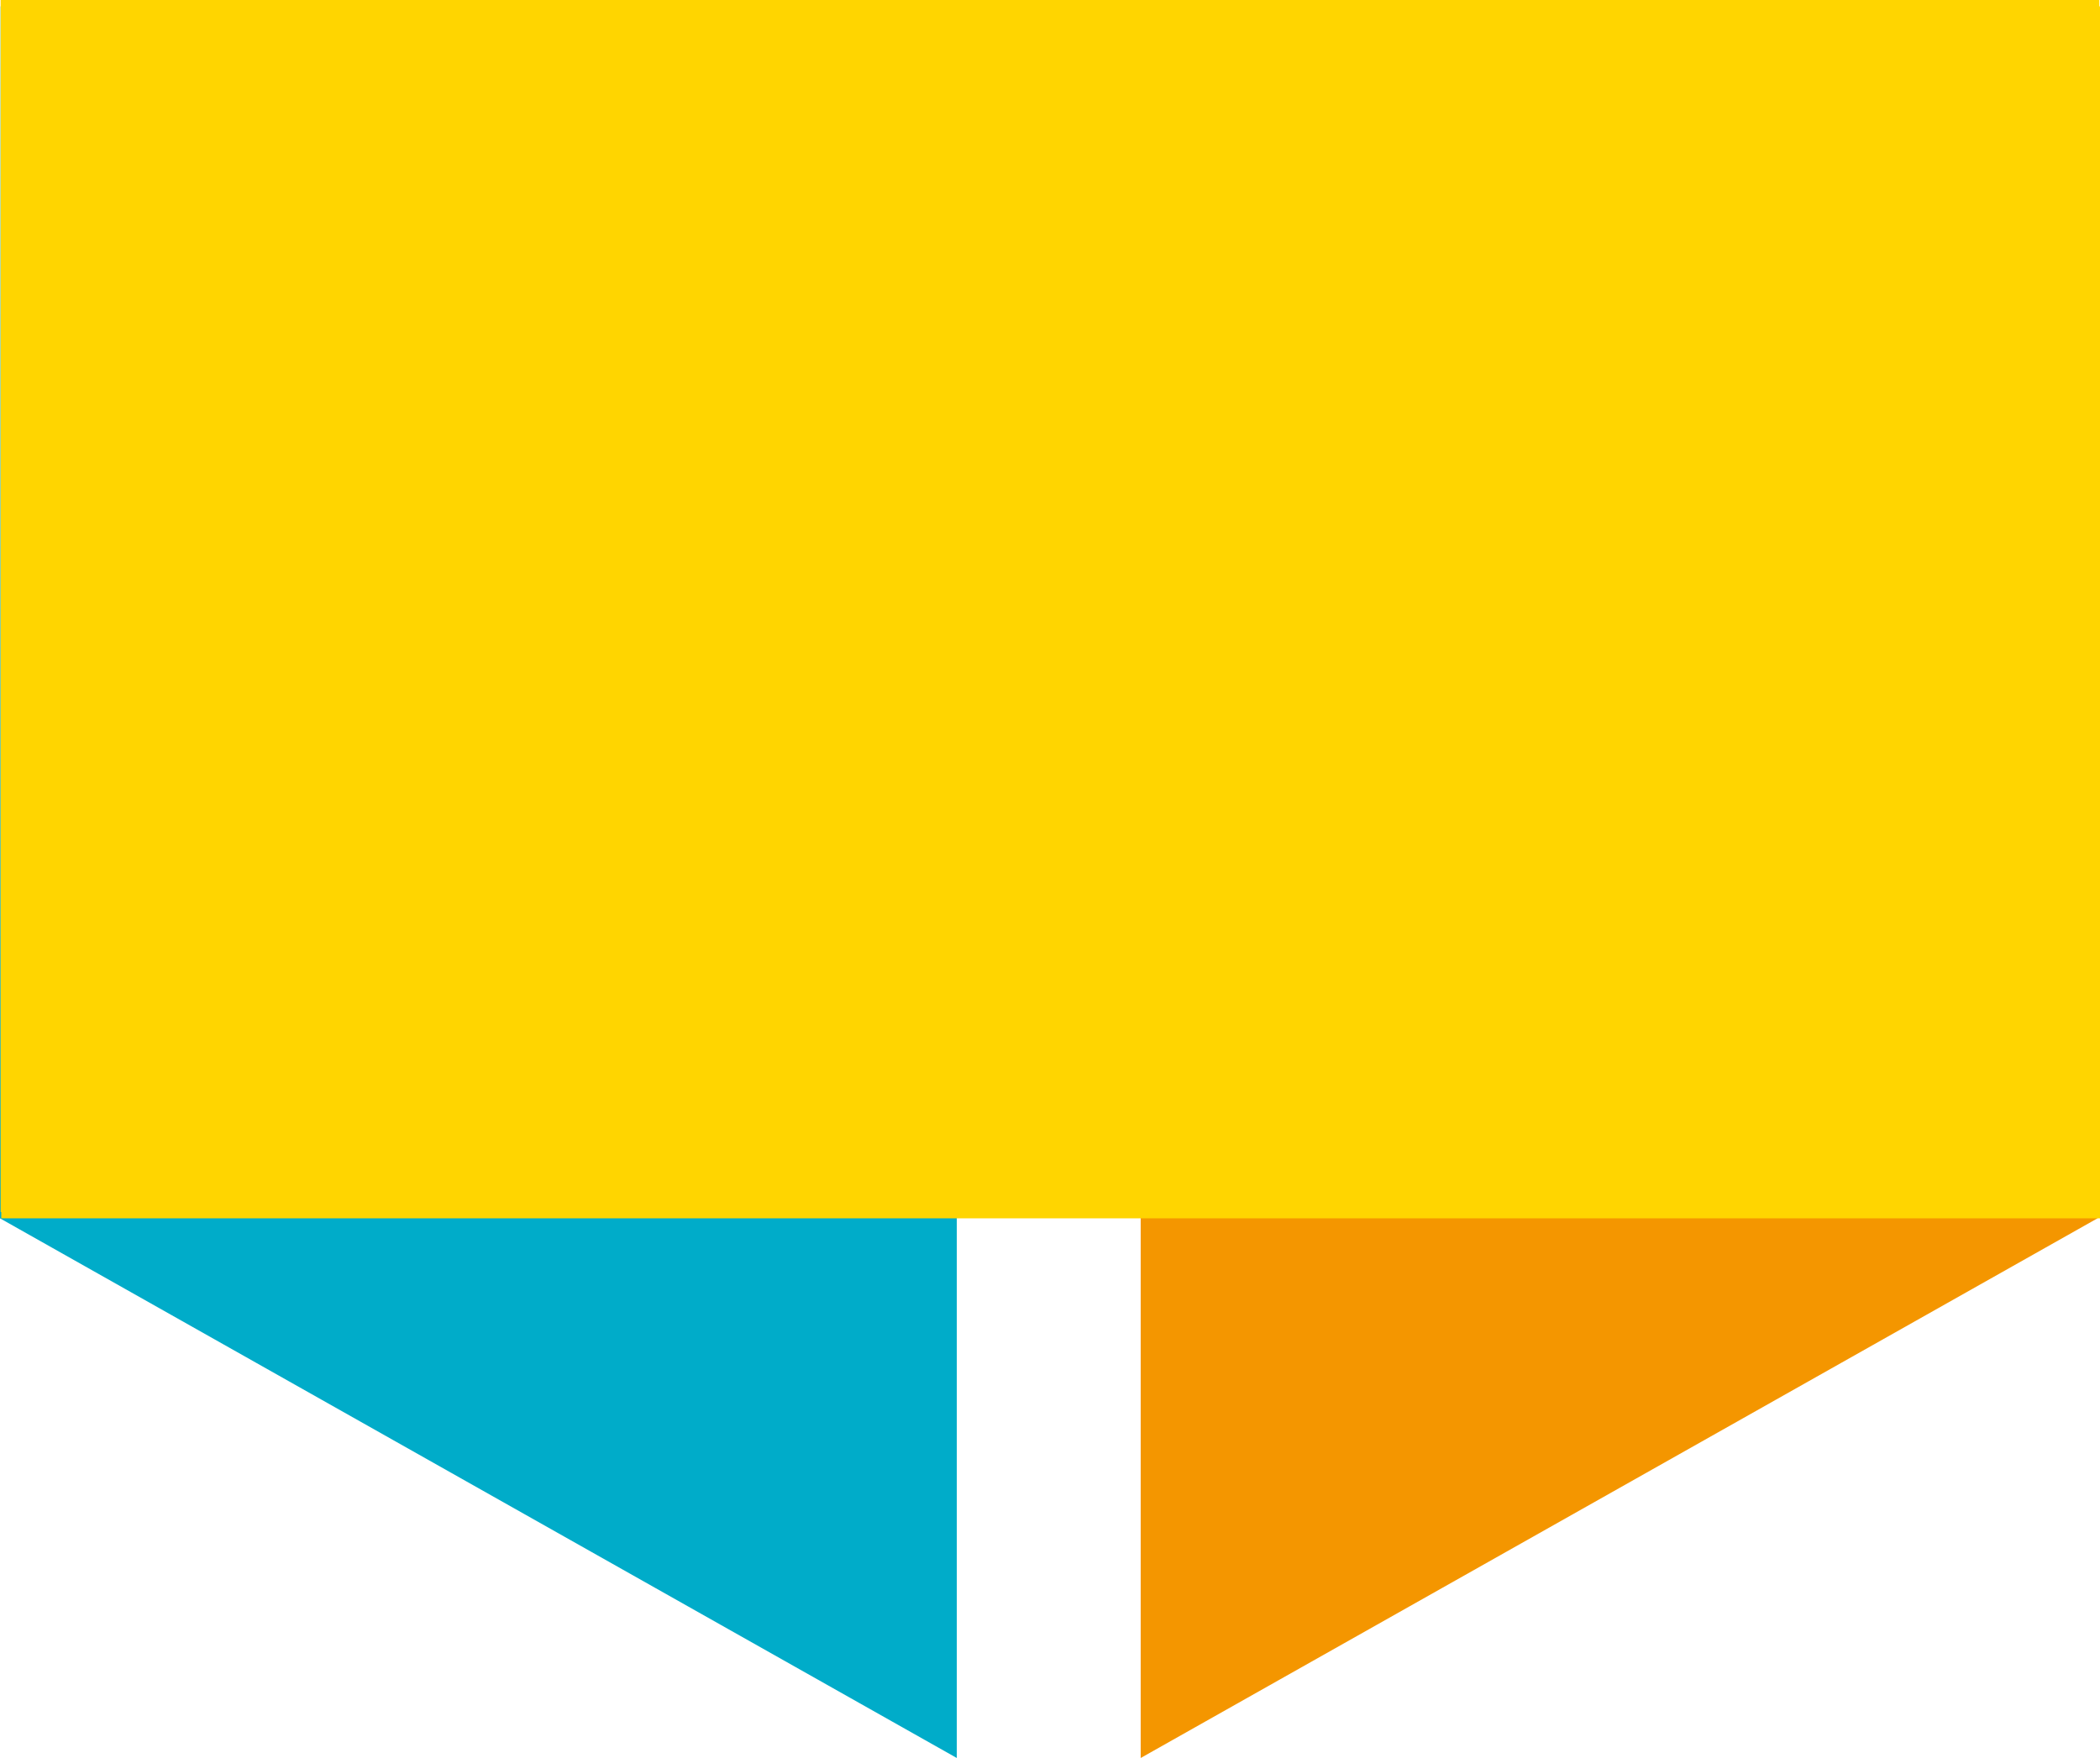
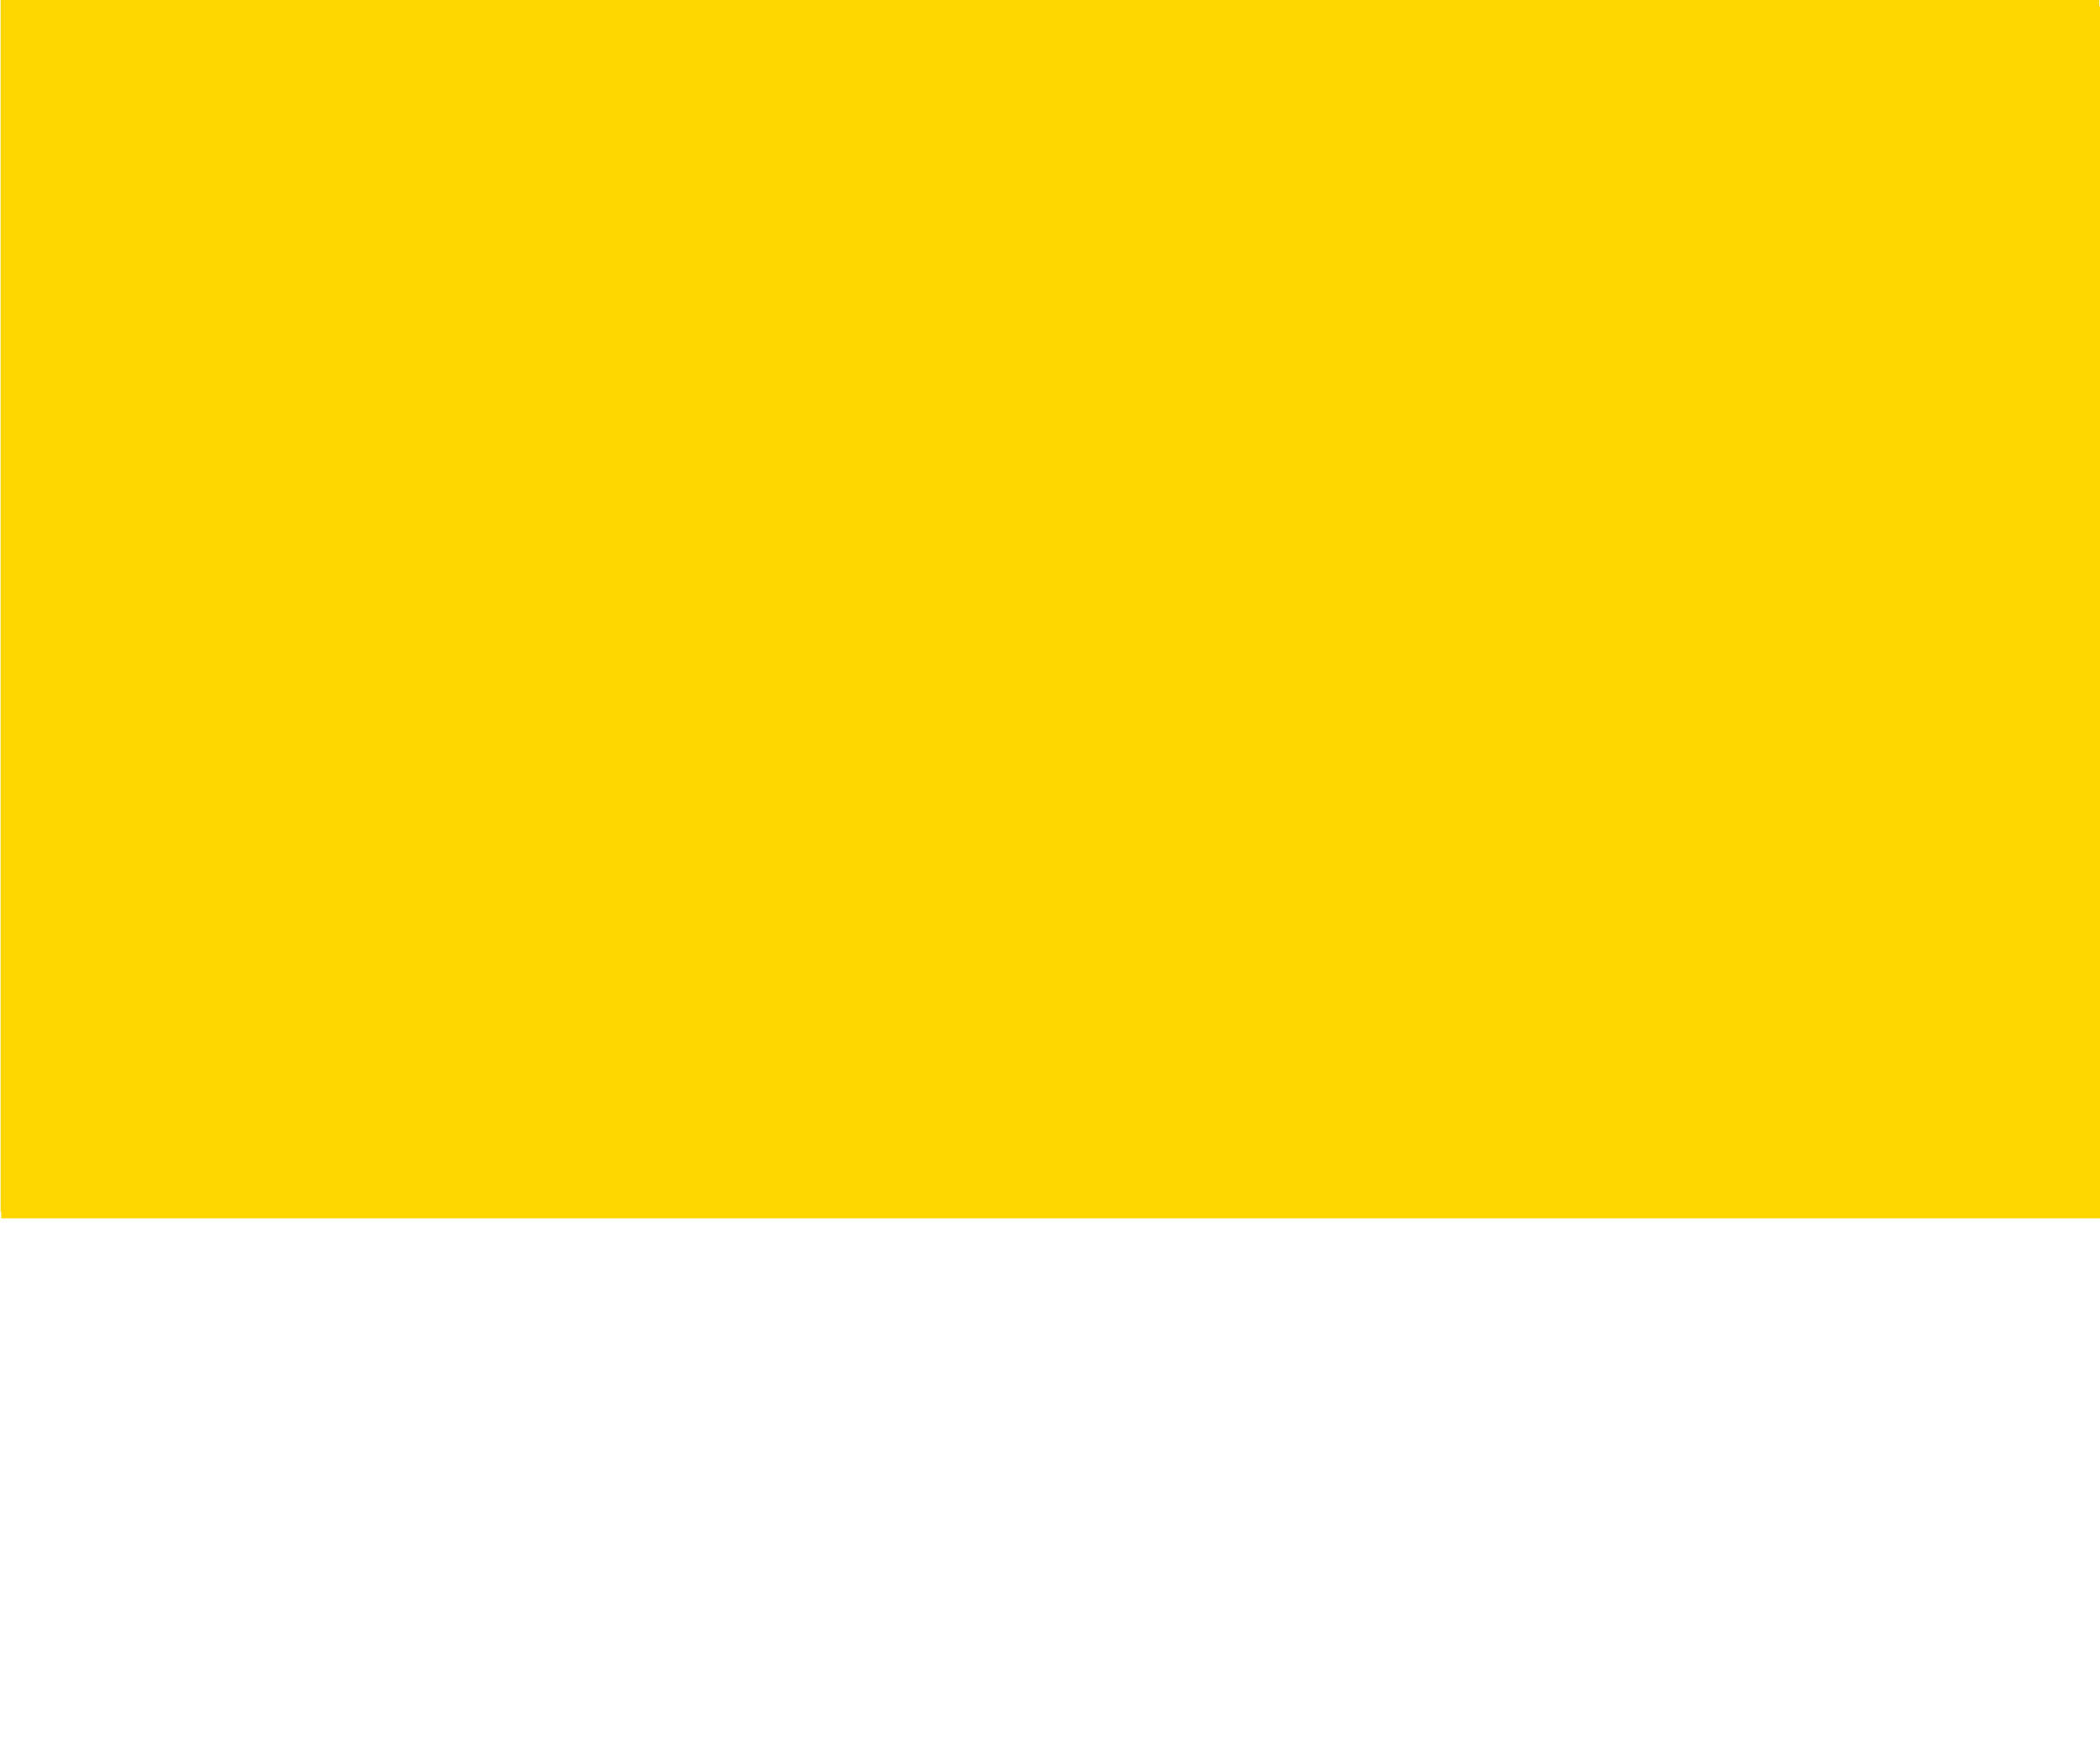
<svg xmlns="http://www.w3.org/2000/svg" viewBox="0 0 33.23 27.82">
  <defs>
    <style>.cls-1{isolation:isolate;}.cls-2{fill:#00acc9;}.cls-2,.cls-3,.cls-4{mix-blend-mode:multiply;}.cls-3{fill:#f49600;}.cls-4{fill:#ffd500;}</style>
  </defs>
  <title>f-1-nav</title>
  <g class="cls-1">
    <g id="Ebene_2" data-name="Ebene 2">
      <g id="Ebene_1-2" data-name="Ebene 1">
-         <polygon class="cls-2" points="15.14 8.64 15.14 27.82 0 19.28 0.01 0.1 15.14 8.64" />
-         <polygon class="cls-3" points="18.05 8.64 18.05 27.82 33.19 19.28 33.18 0.1 18.05 8.64" />
        <rect class="cls-4" x="0.02" y="0.1" width="33.21" height="19.18" />
        <rect class="cls-4" x="0.01" width="33.21" height="19.18" />
      </g>
    </g>
  </g>
</svg>